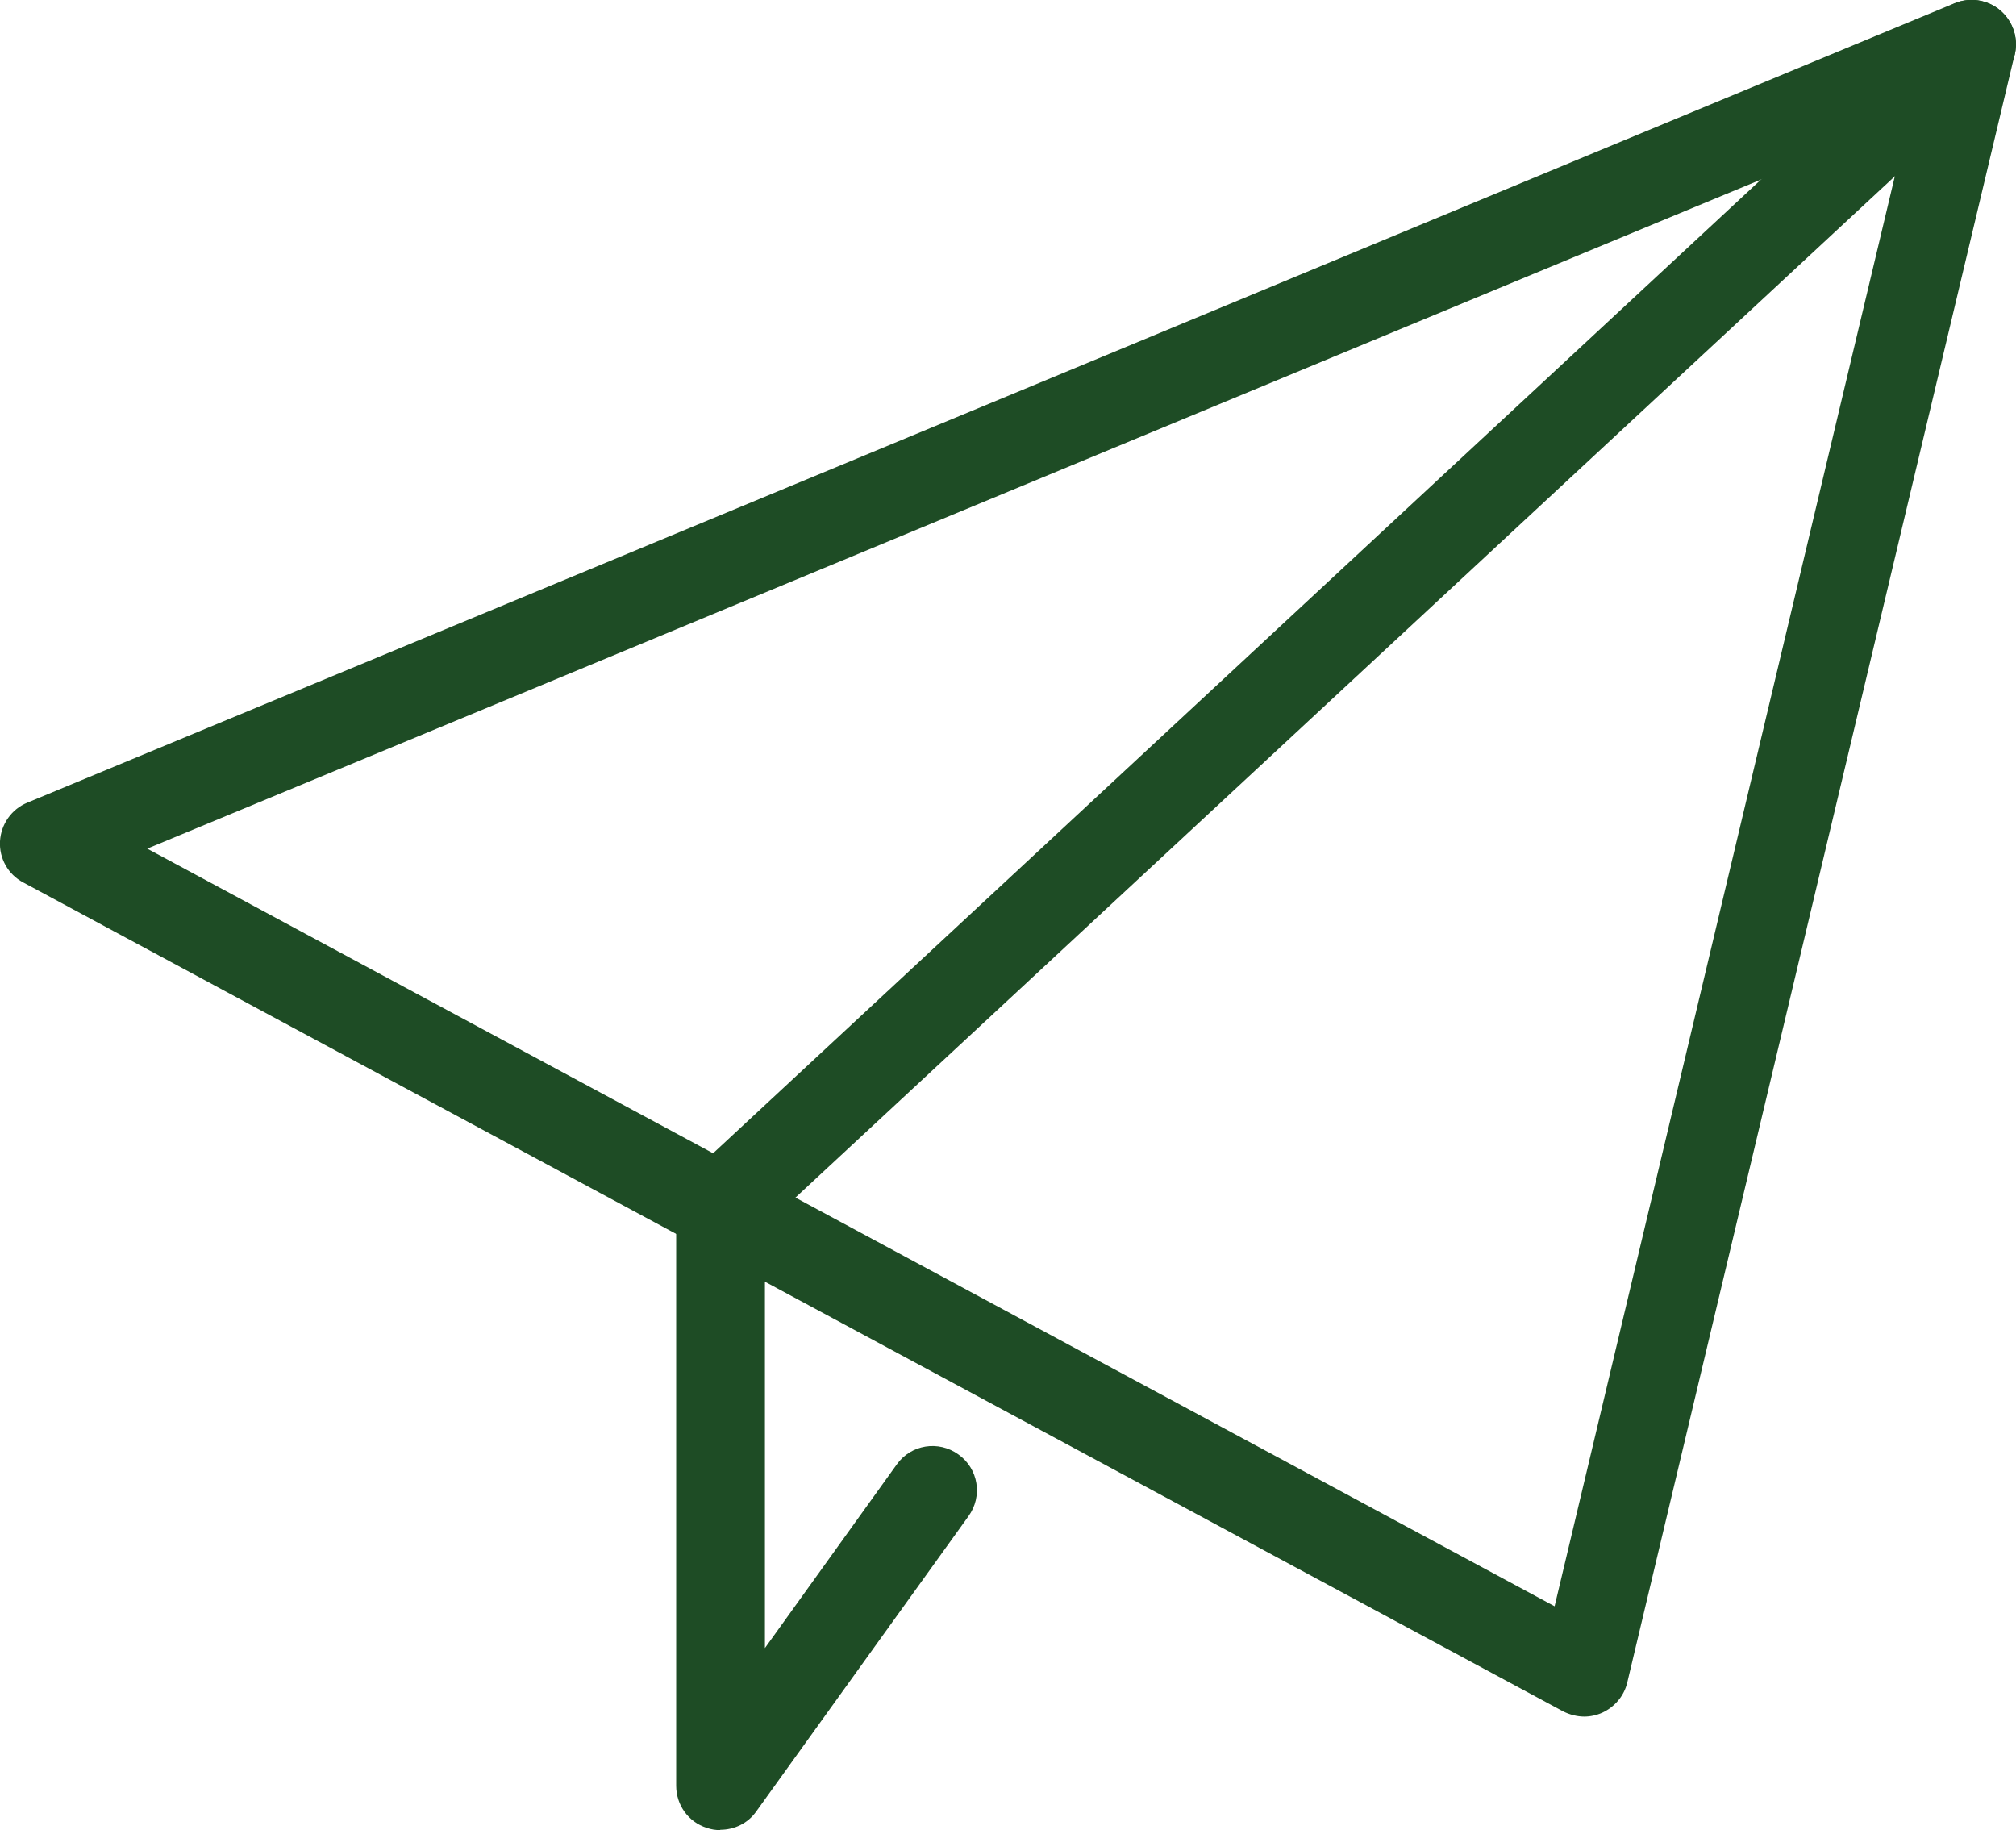
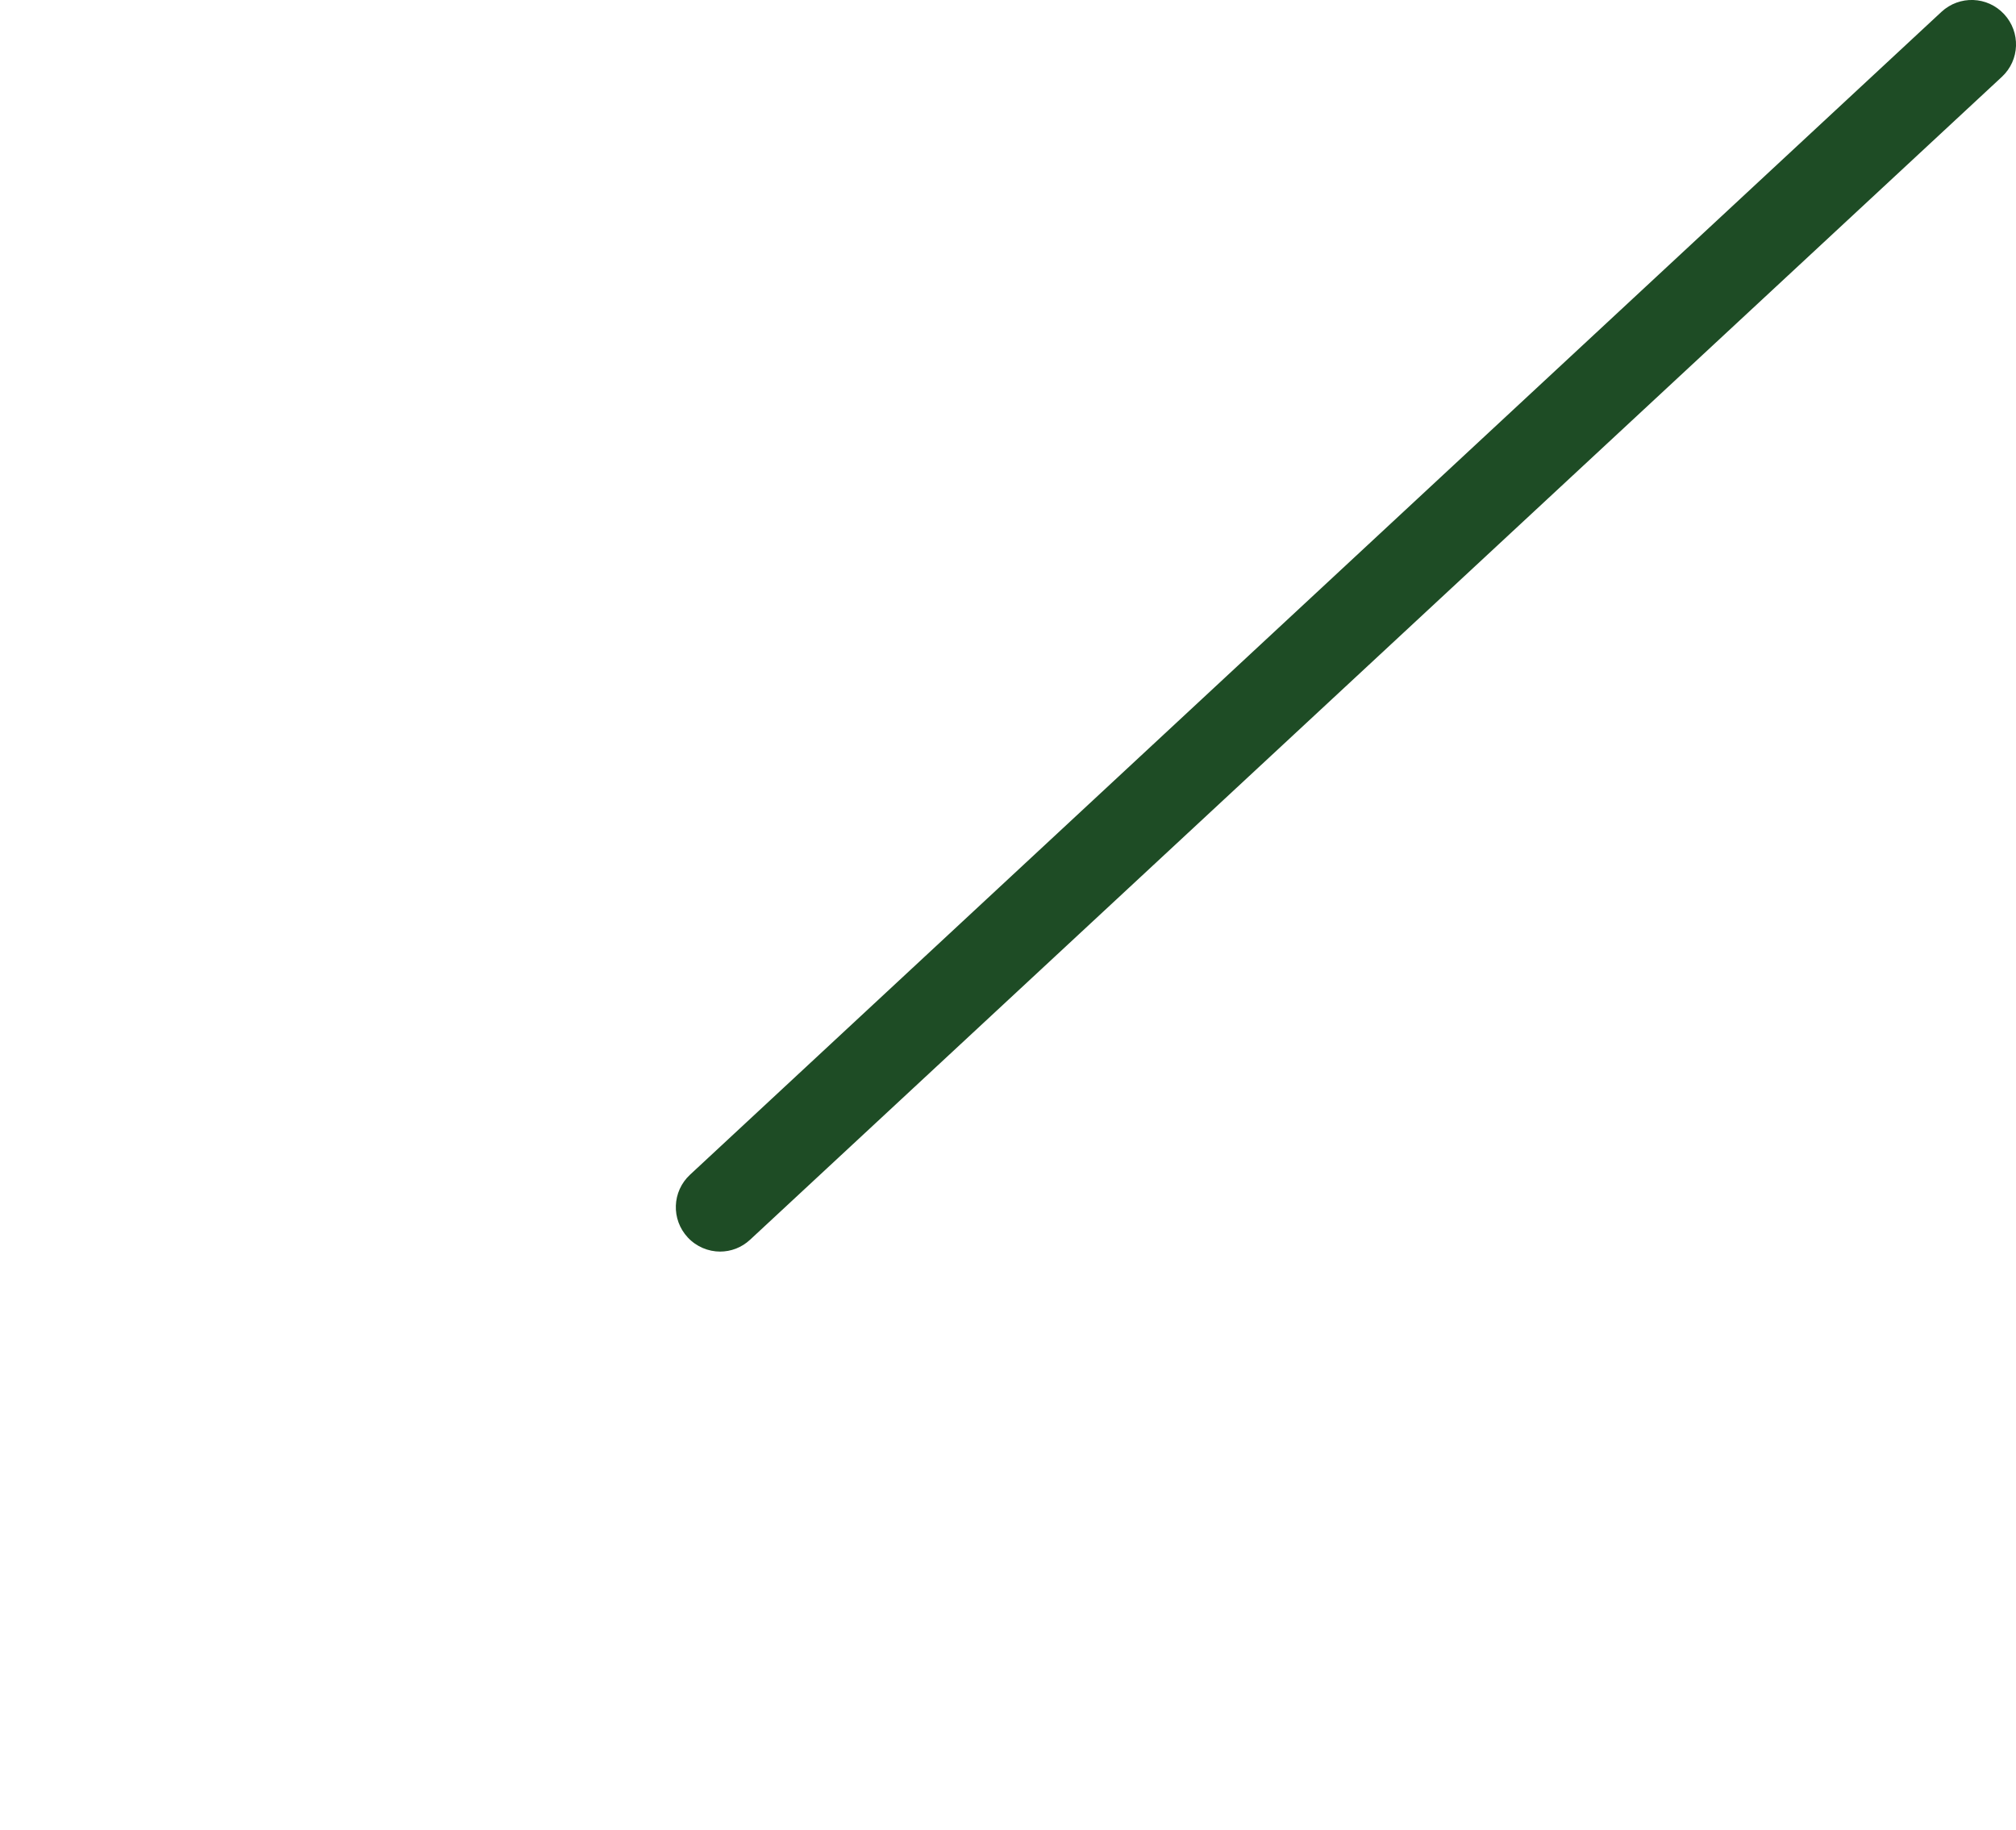
<svg xmlns="http://www.w3.org/2000/svg" id="Layer_2" data-name="Layer 2" viewBox="0 0 62.7 56.91">
  <defs>
    <style> .cls-1 { fill: #1e4c25; } </style>
  </defs>
  <g id="Layer_1-2" data-name="Layer 1">
    <g>
-       <path class="cls-1" d="M49.27,53.38c-.22,0-.45-.06-.65-.16L.72,27.44c-.47-.25-.75-.75-.72-1.28.03-.53.36-1,.85-1.2L60.79.1c.48-.2,1.03-.11,1.42.22.39.34.57.86.45,1.37l-12.05,50.63c-.1.42-.39.76-.78.94-.18.08-.37.12-.56.12ZM4.58,26.39l43.77,23.56L59.36,3.68,4.58,26.39Z" />
      <path class="cls-1" d="M22.4,38.92c-.37,0-.74-.15-1.01-.44-.52-.56-.49-1.43.07-1.95L60.38.37c.56-.52,1.43-.49,1.95.07.52.56.49,1.43-.07,1.95L23.33,38.55c-.27.25-.6.37-.94.37Z" />
-       <path class="cls-1" d="M22.4,56.91c-.14,0-.28-.02-.42-.07-.57-.18-.95-.71-.95-1.31v-18c0-.76.62-1.38,1.38-1.38s1.38.62,1.38,1.38v13.72l4.1-5.71c.44-.62,1.3-.76,1.92-.31.62.44.76,1.3.31,1.92l-6.6,9.18c-.26.37-.68.57-1.12.57Z" />
    </g>
  </g>
</svg>